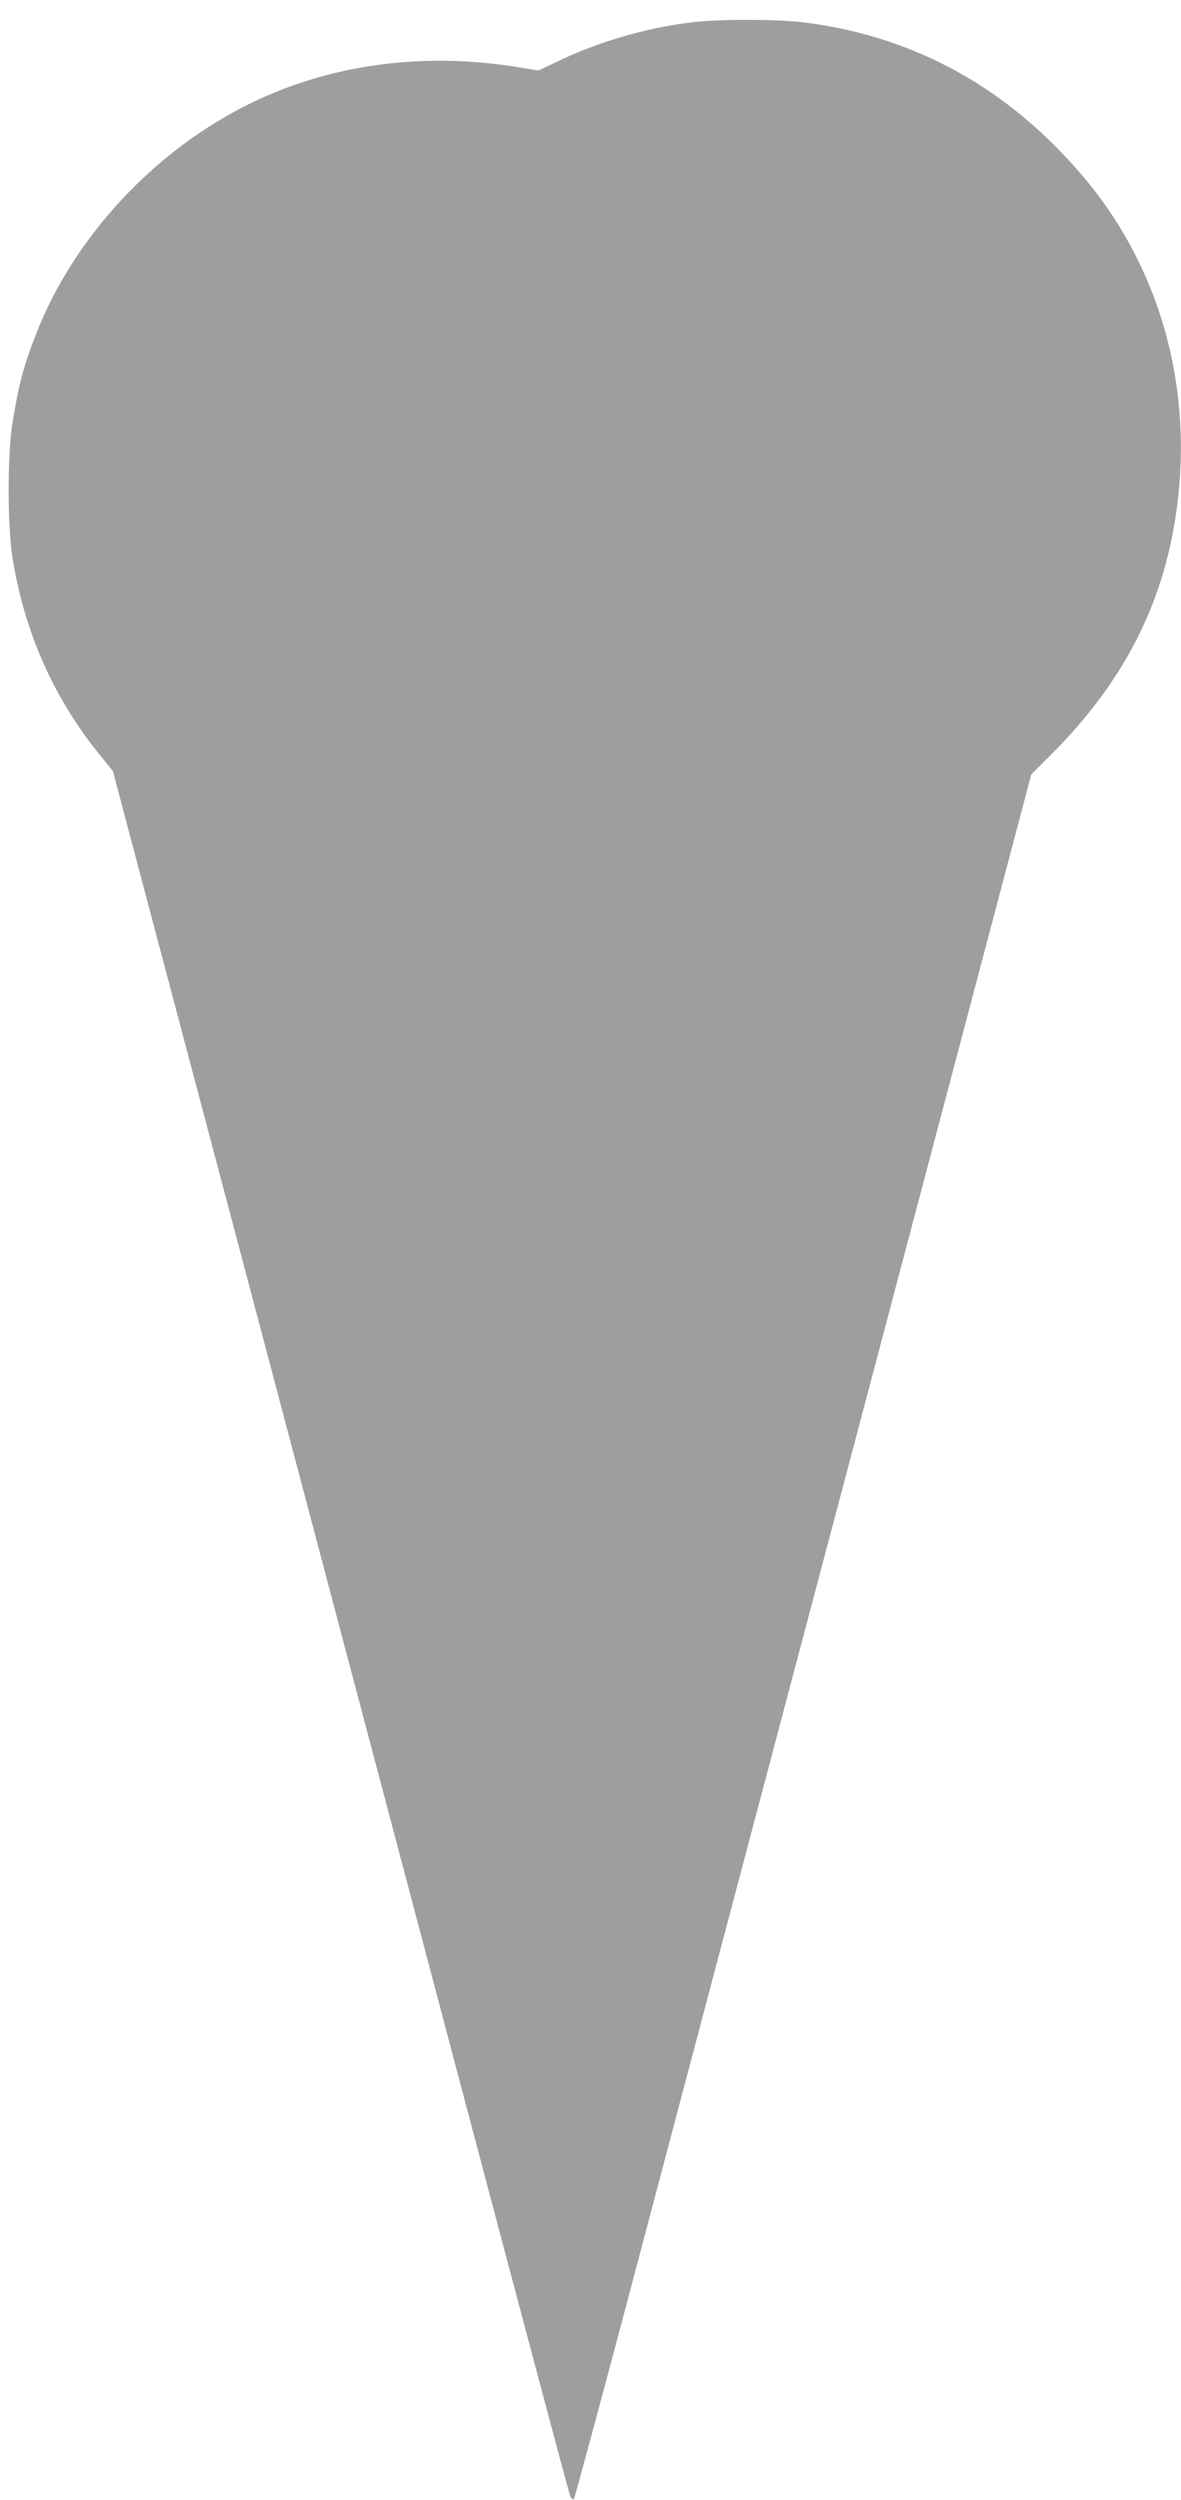
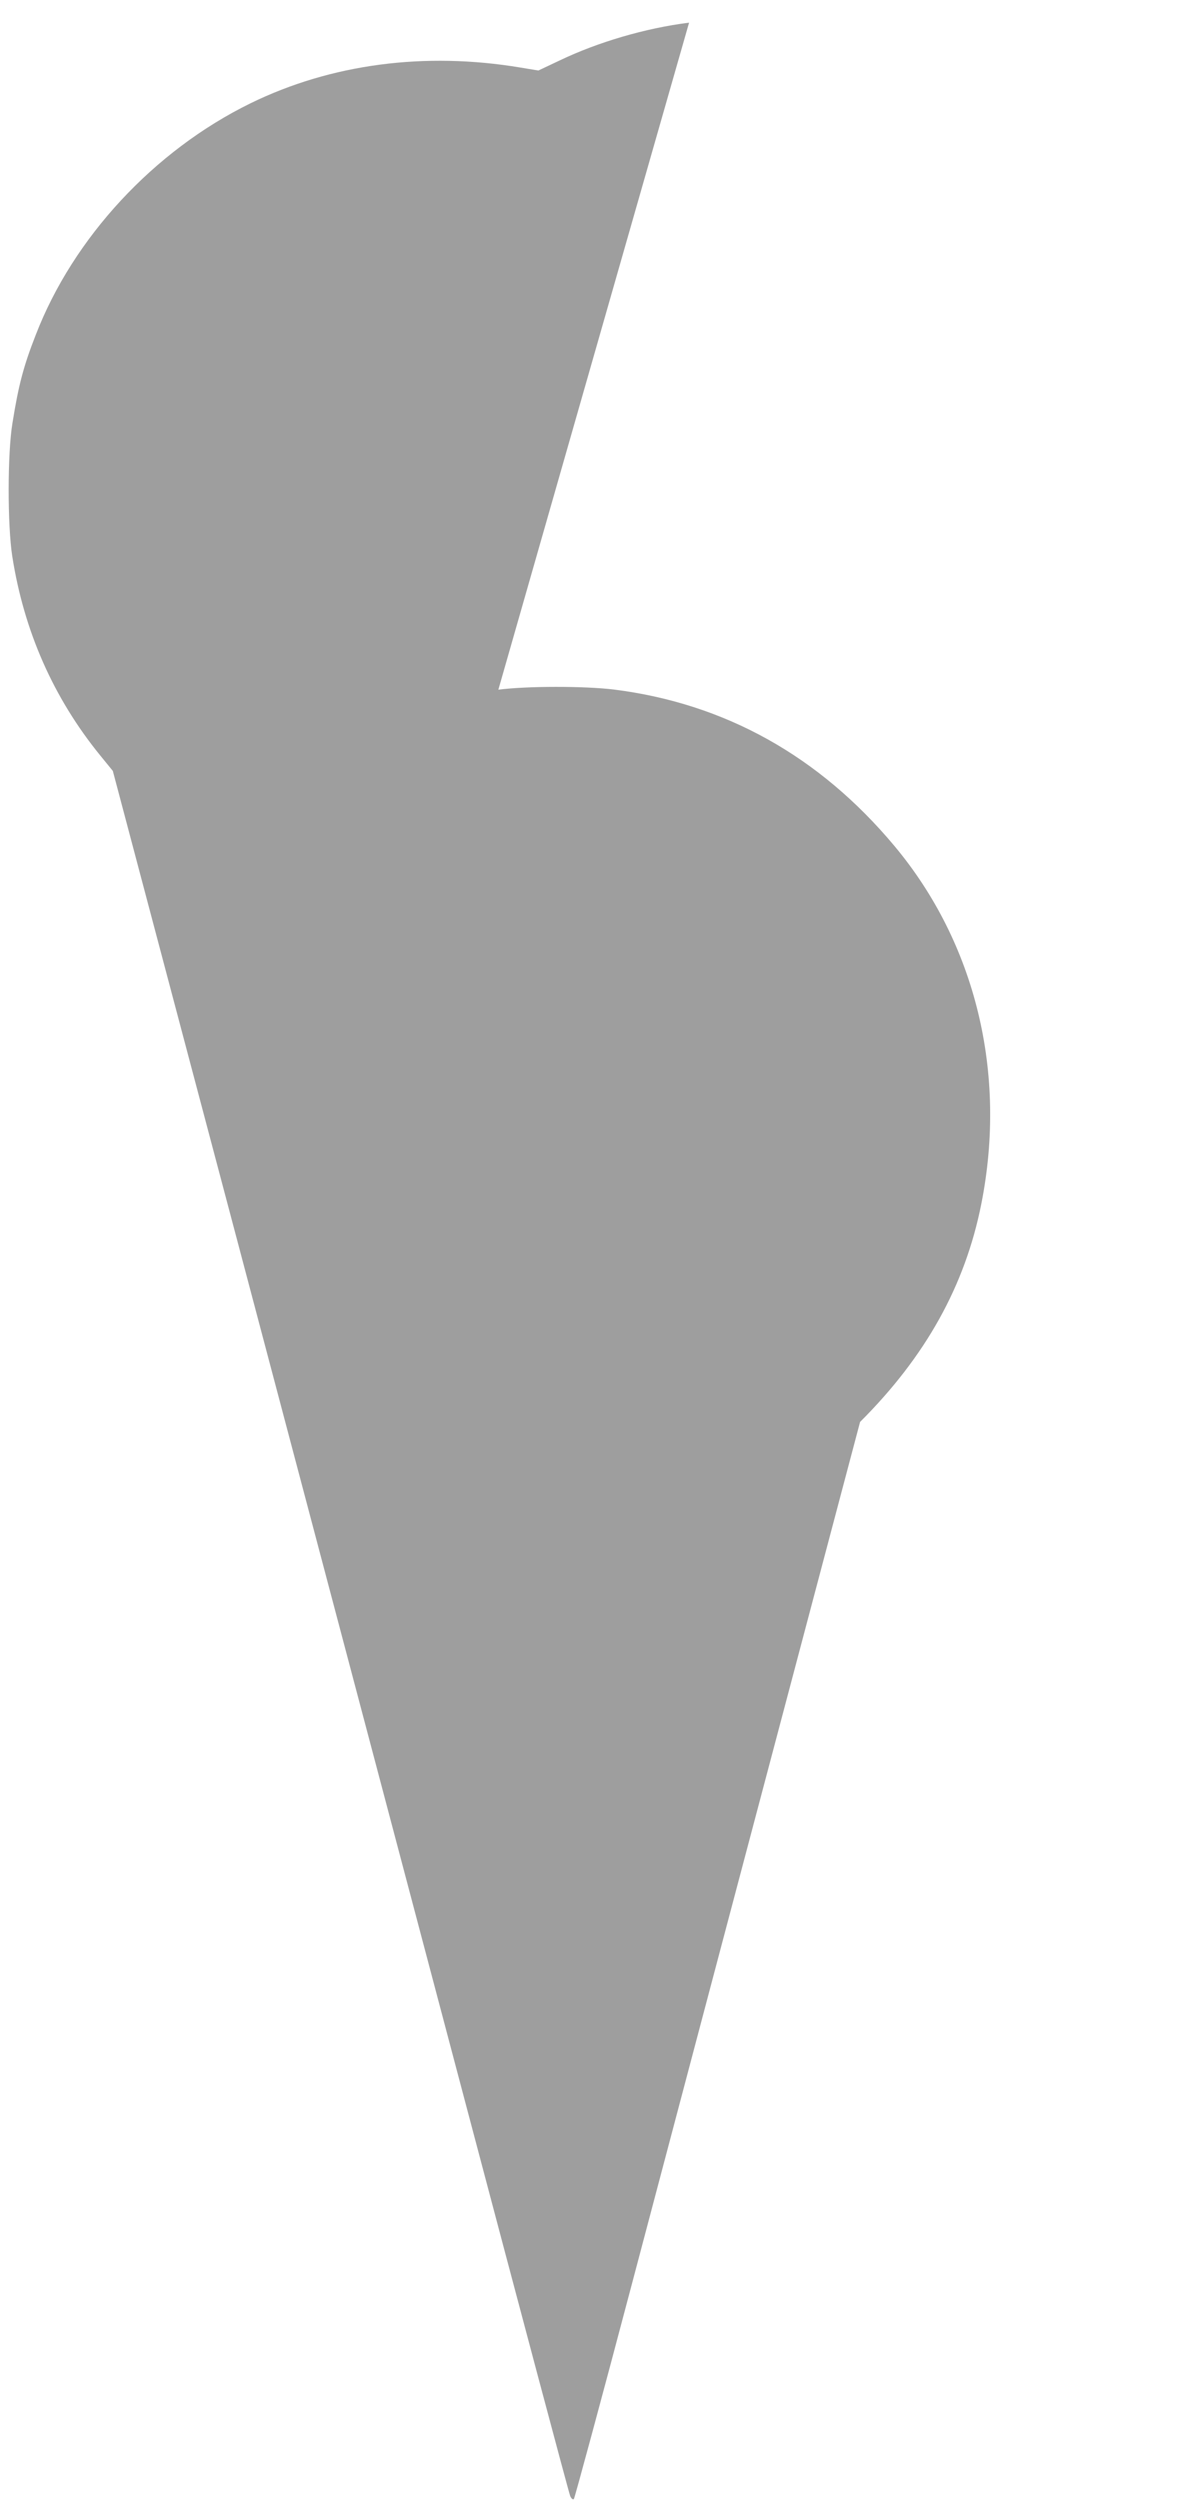
<svg xmlns="http://www.w3.org/2000/svg" version="1.0" width="605pt" height="1280pt" viewBox="0 0 605 1280" preserveAspectRatio="xMidYMid meet">
  <g transform="translate(0,1280) scale(0.1,-0.1)" fill="#9e9e9e" stroke="none">
-     <path d="M3530 12684 c-224 -28 -468 -100 -664 -194 l-108 -51 -91 15 c-490 82 -971 19 -1384 -183 -494 -242 -908 -688 -1100 -1186 -62 -158 -88 -256 -119 -450 -26 -155 -26 -524 -1 -684 60 -383 211 -724 449 -1017 l66 -81 632 -2384 c347 -1311 872 -3293 1166 -4404 294 -1111 539 -2031 545 -2044 6 -14 14 -20 19 -15 4 5 139 502 298 1104 159 602 685 2587 1168 4410 l877 3315 100 100 c336 335 538 698 621 1116 133 669 -29 1336 -446 1834 -385 460 -869 729 -1438 800 -151 18 -443 18 -590 -1z" />
+     <path d="M3530 12684 c-224 -28 -468 -100 -664 -194 l-108 -51 -91 15 c-490 82 -971 19 -1384 -183 -494 -242 -908 -688 -1100 -1186 -62 -158 -88 -256 -119 -450 -26 -155 -26 -524 -1 -684 60 -383 211 -724 449 -1017 l66 -81 632 -2384 c347 -1311 872 -3293 1166 -4404 294 -1111 539 -2031 545 -2044 6 -14 14 -20 19 -15 4 5 139 502 298 1104 159 602 685 2587 1168 4410 c336 335 538 698 621 1116 133 669 -29 1336 -446 1834 -385 460 -869 729 -1438 800 -151 18 -443 18 -590 -1z" />
  </g>
</svg>